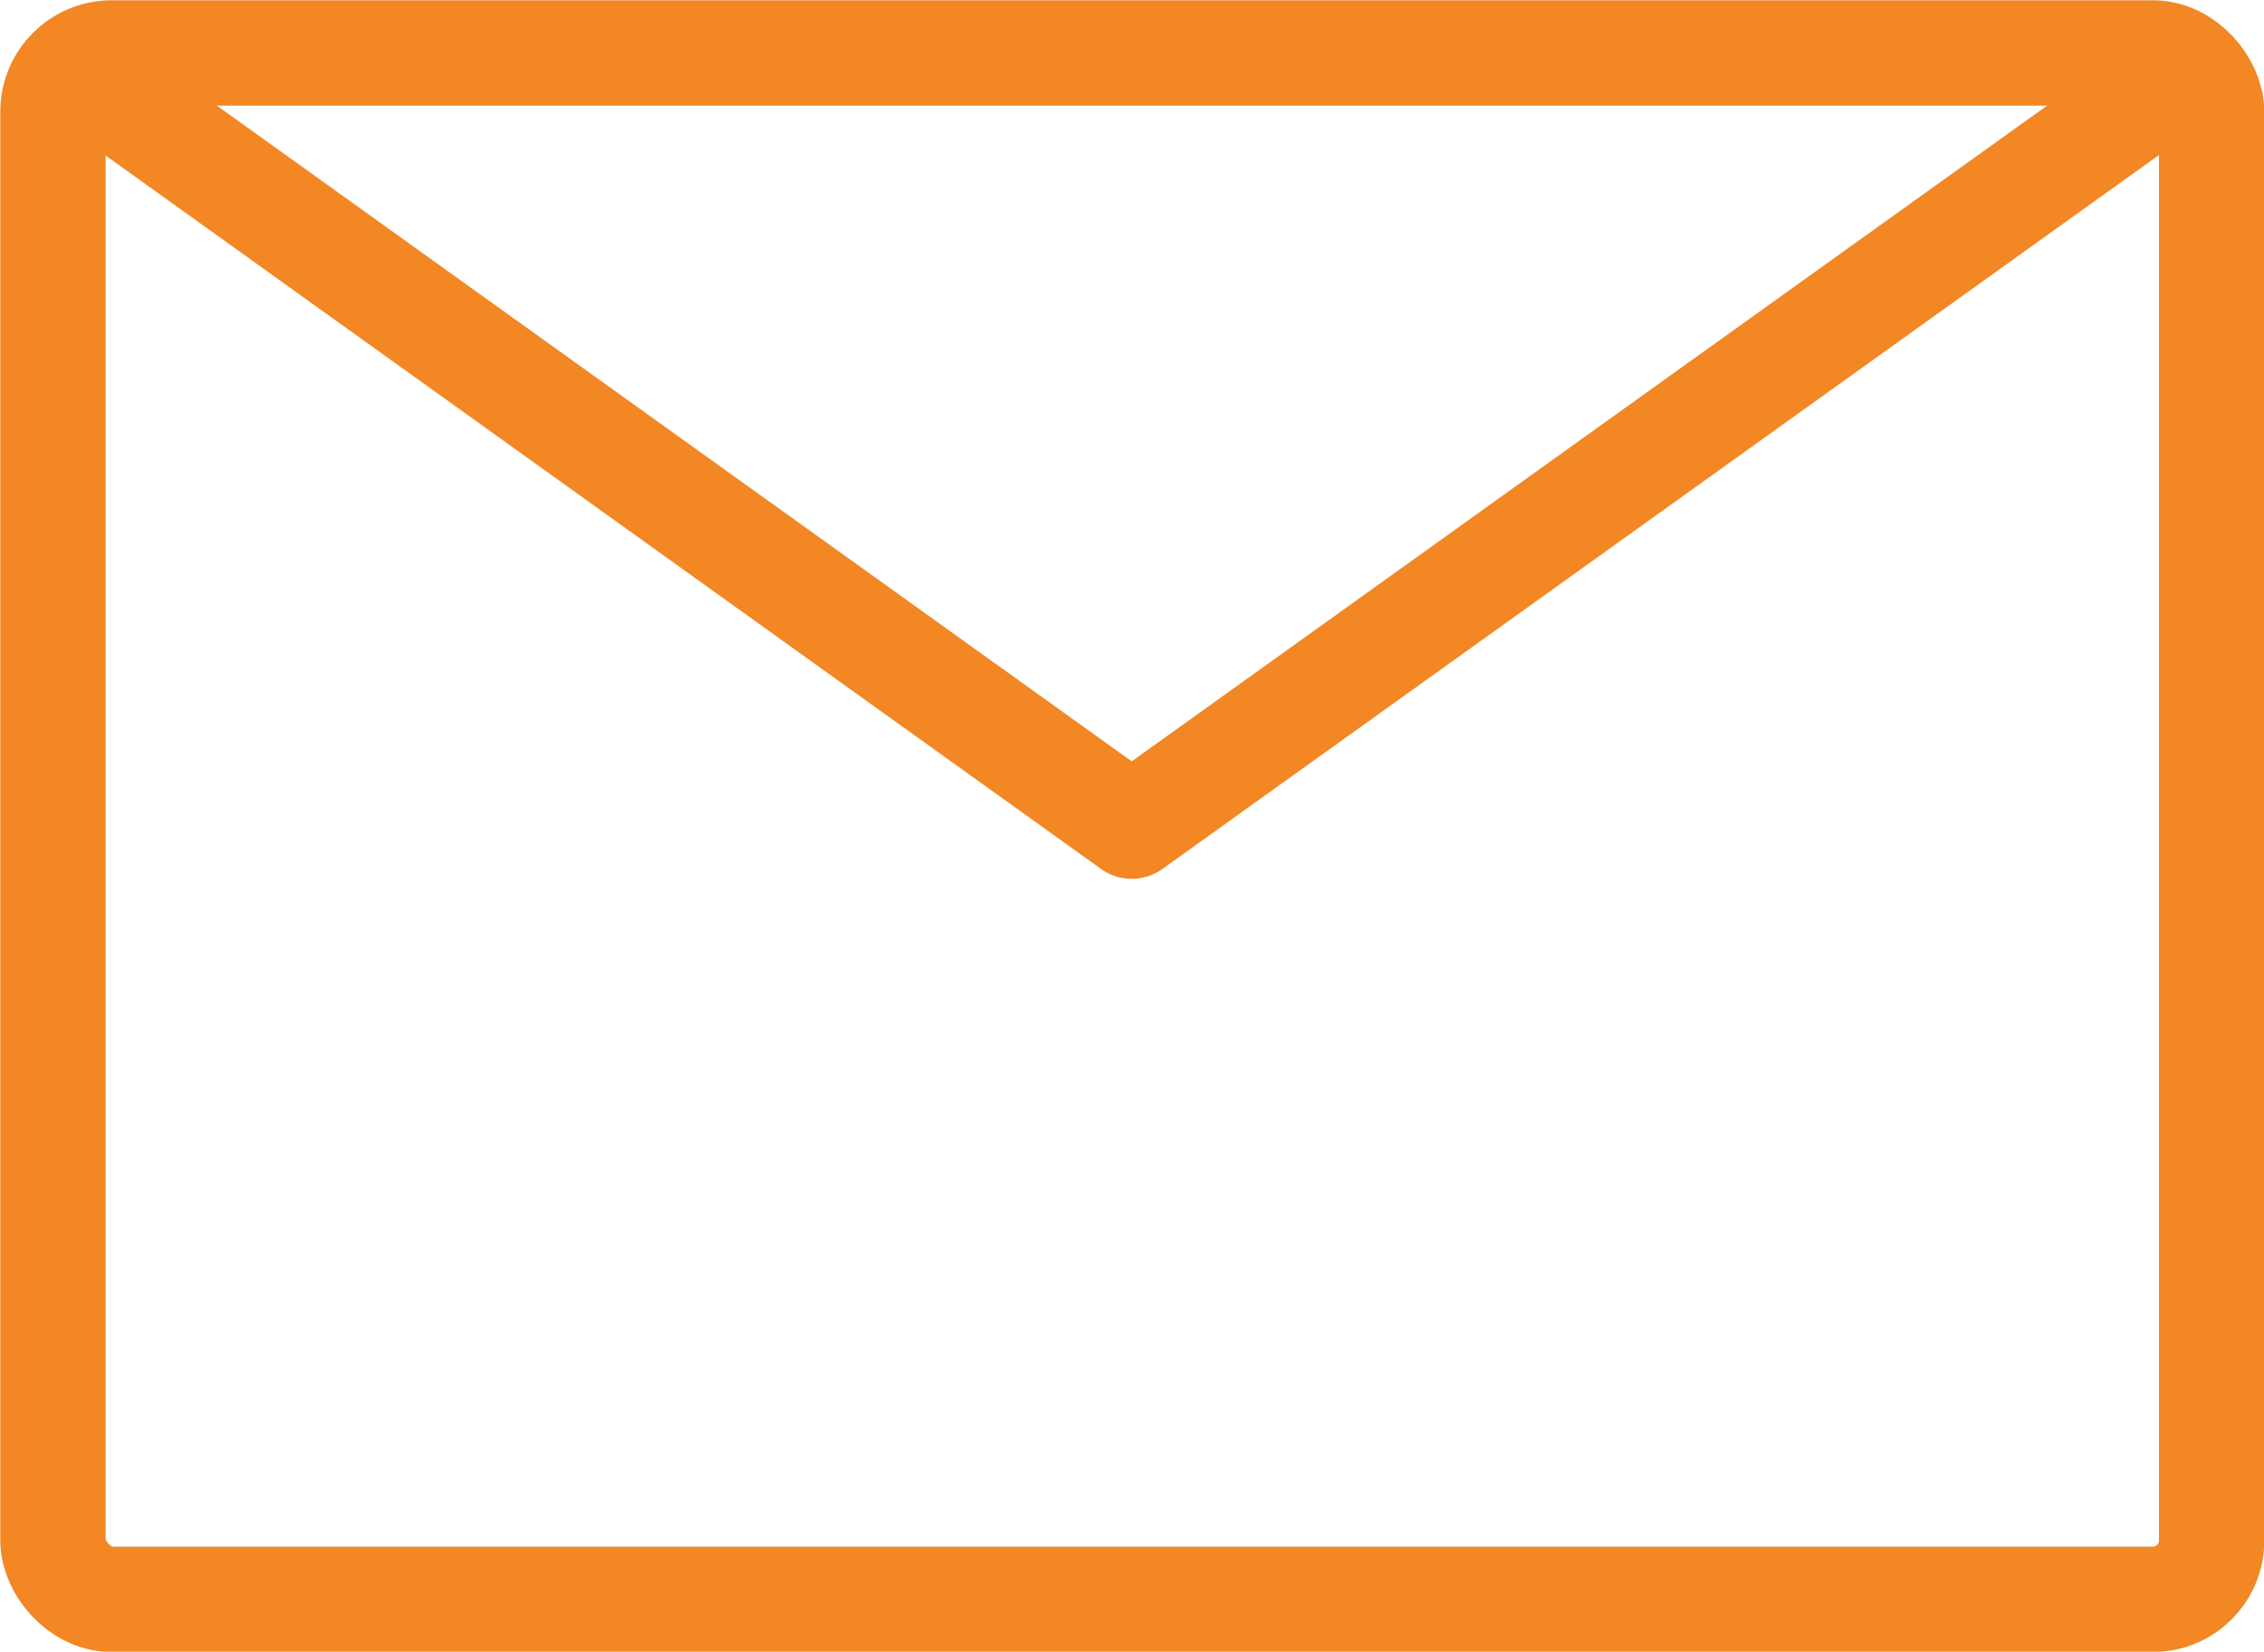
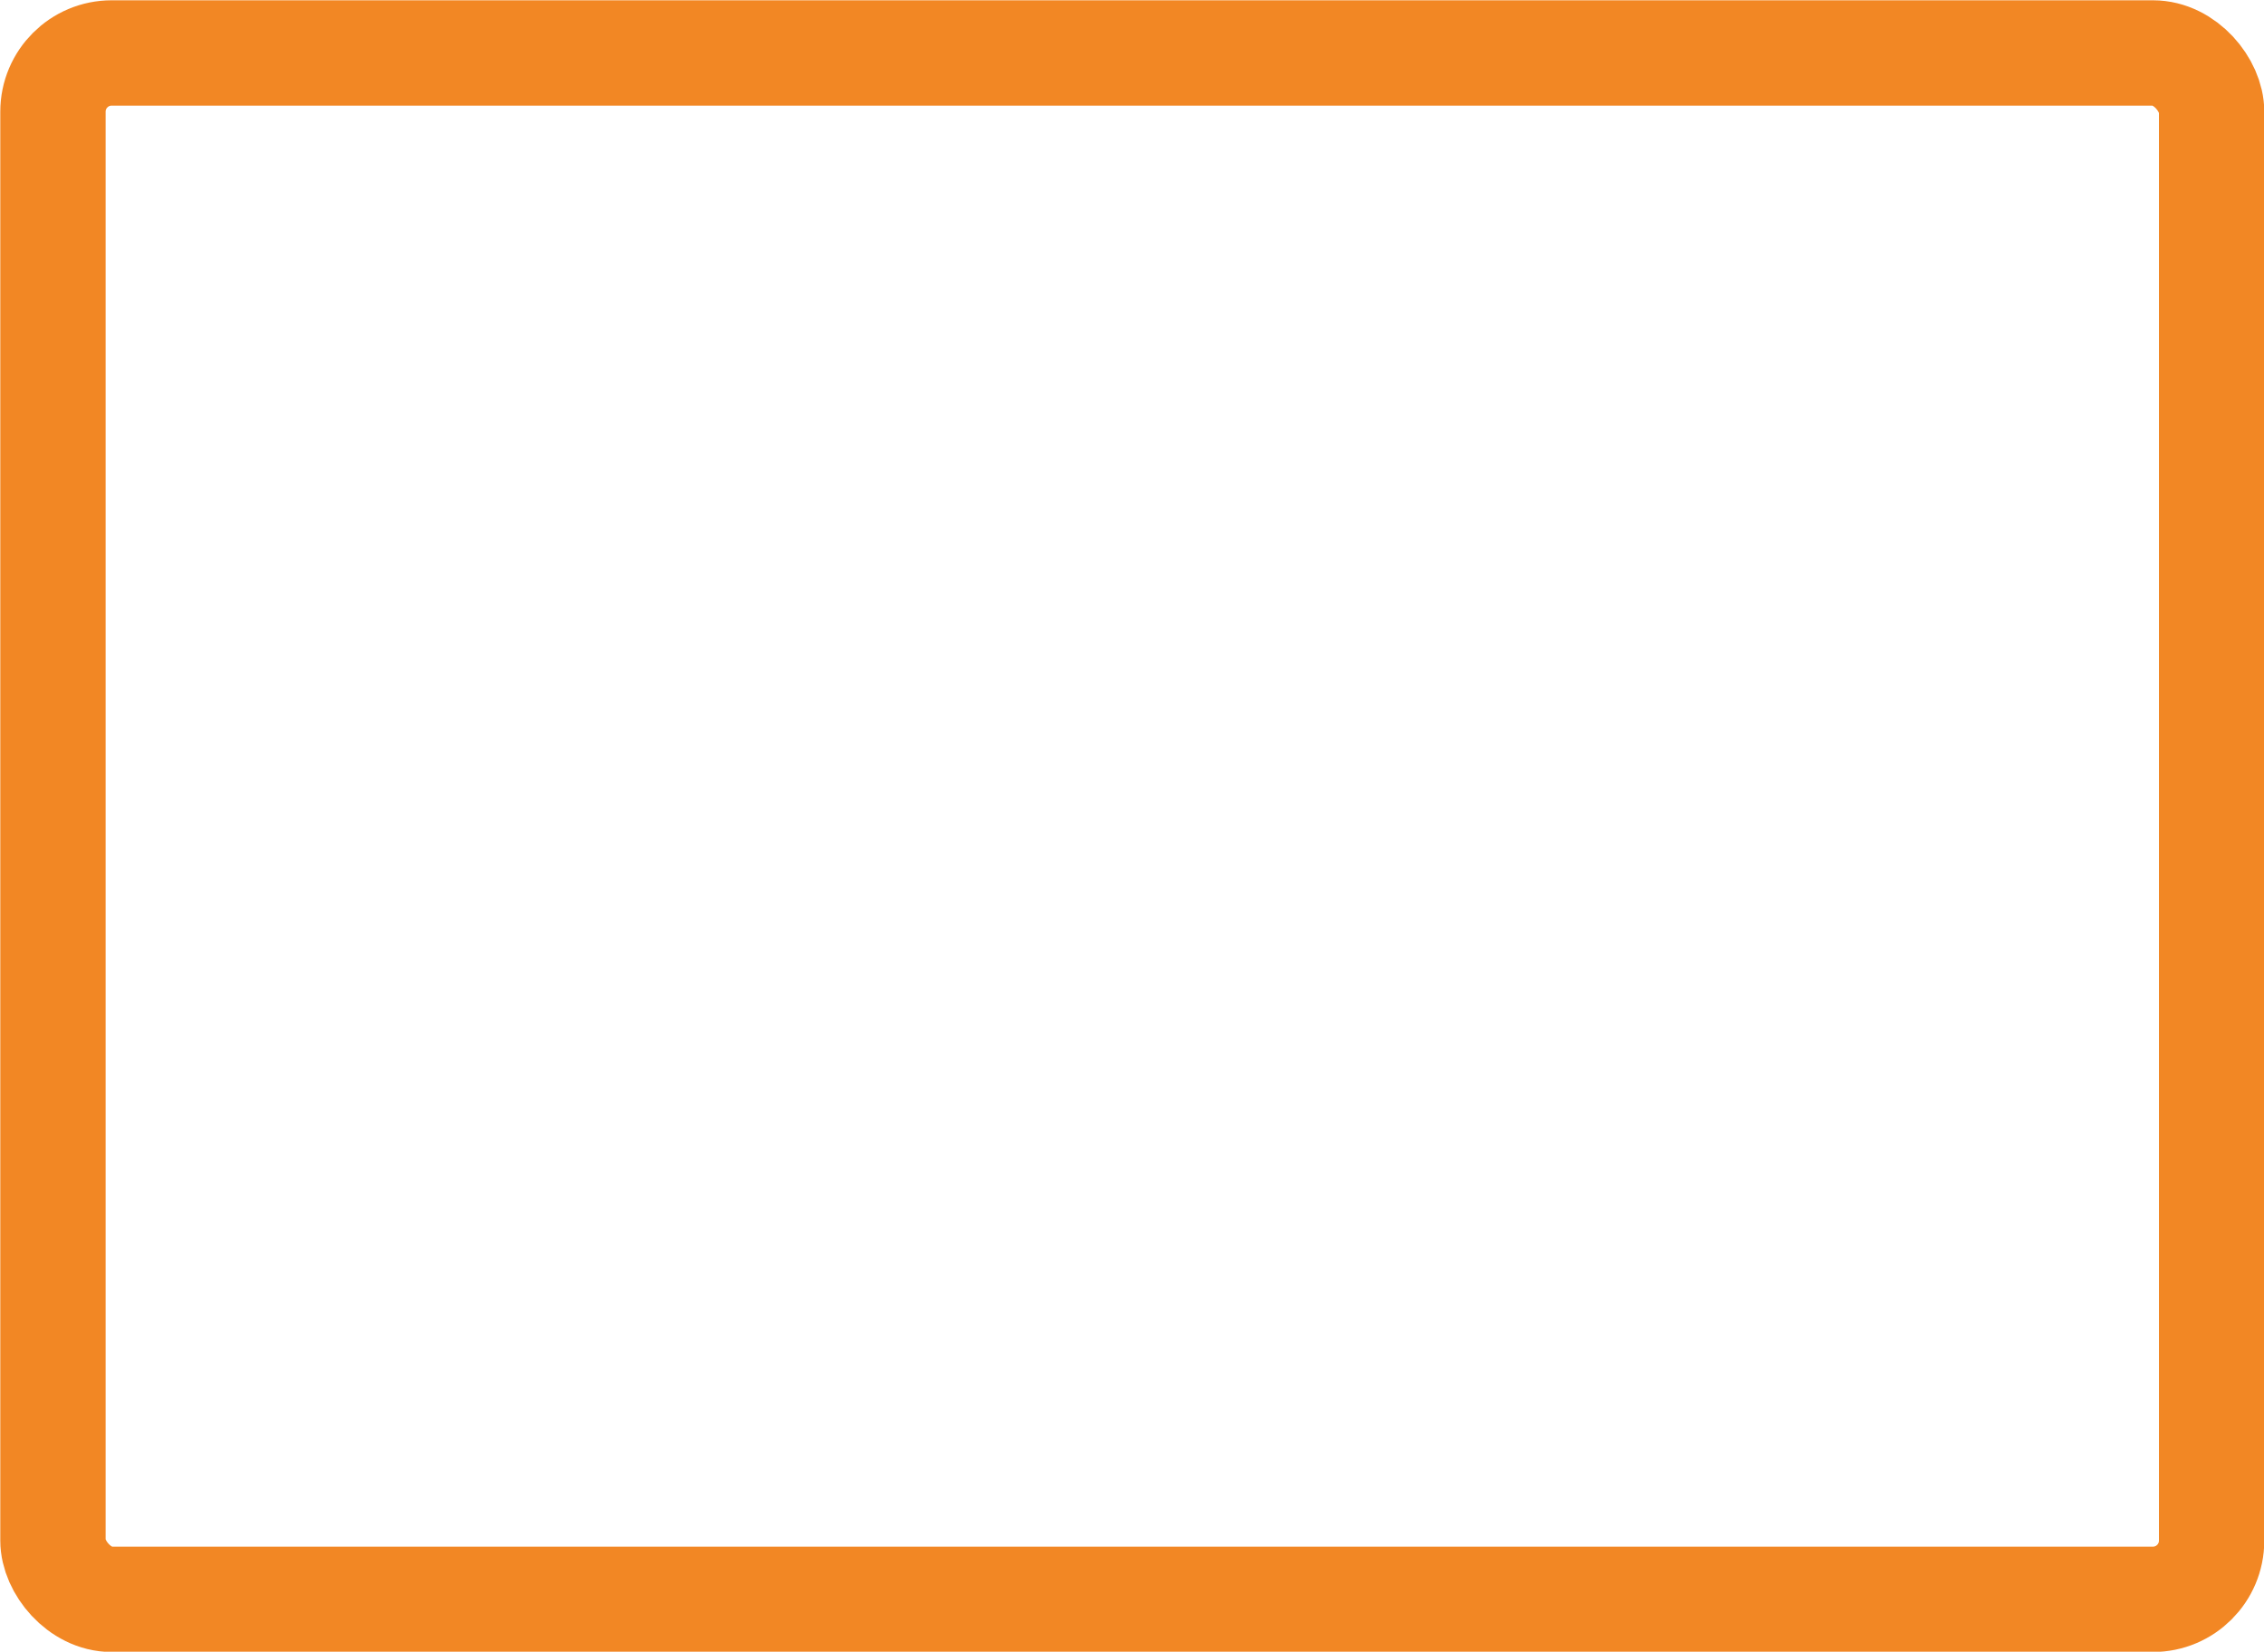
<svg xmlns="http://www.w3.org/2000/svg" id="Layer_1" viewBox="0 0 39.33 28.69">
  <defs>
    <style>.cls-1,.cls-2{fill:none;stroke:#f28724;stroke-linejoin:round;stroke-width:1.83px;}.cls-2{stroke-linecap:round;}</style>
  </defs>
  <rect class="cls-2" x=".92" y=".92" width="37.5" height="26.86" rx="1.02" ry="1.02" />
-   <polyline class="cls-1" points=".92 .92 19.66 14.35 38.41 .92" />
</svg>